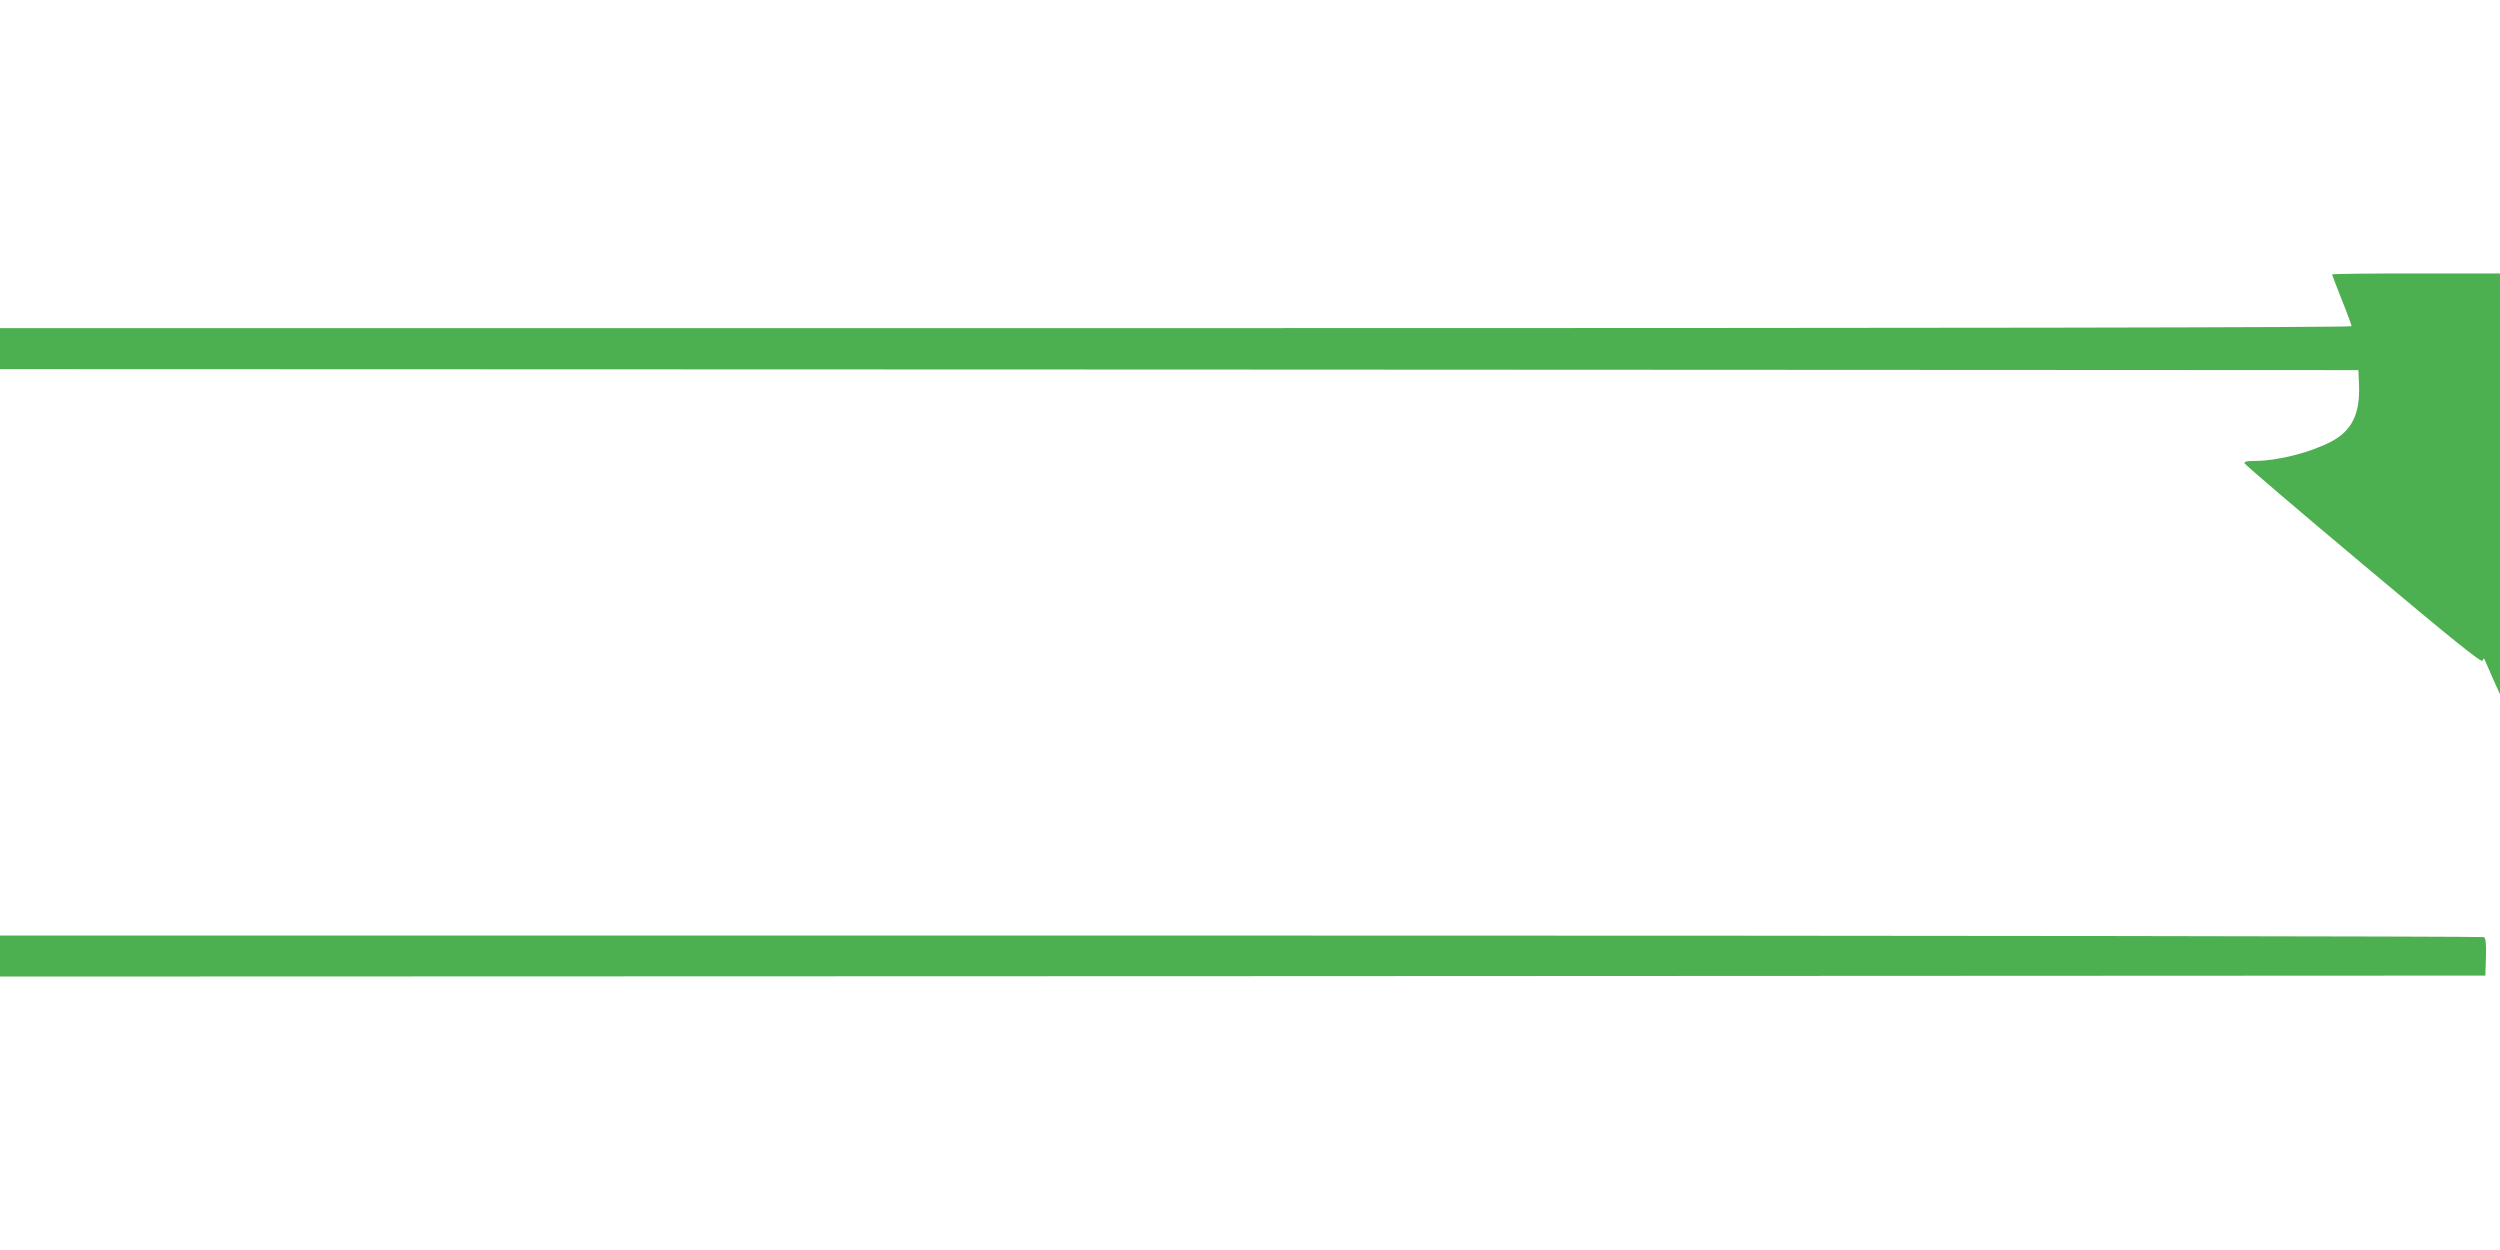
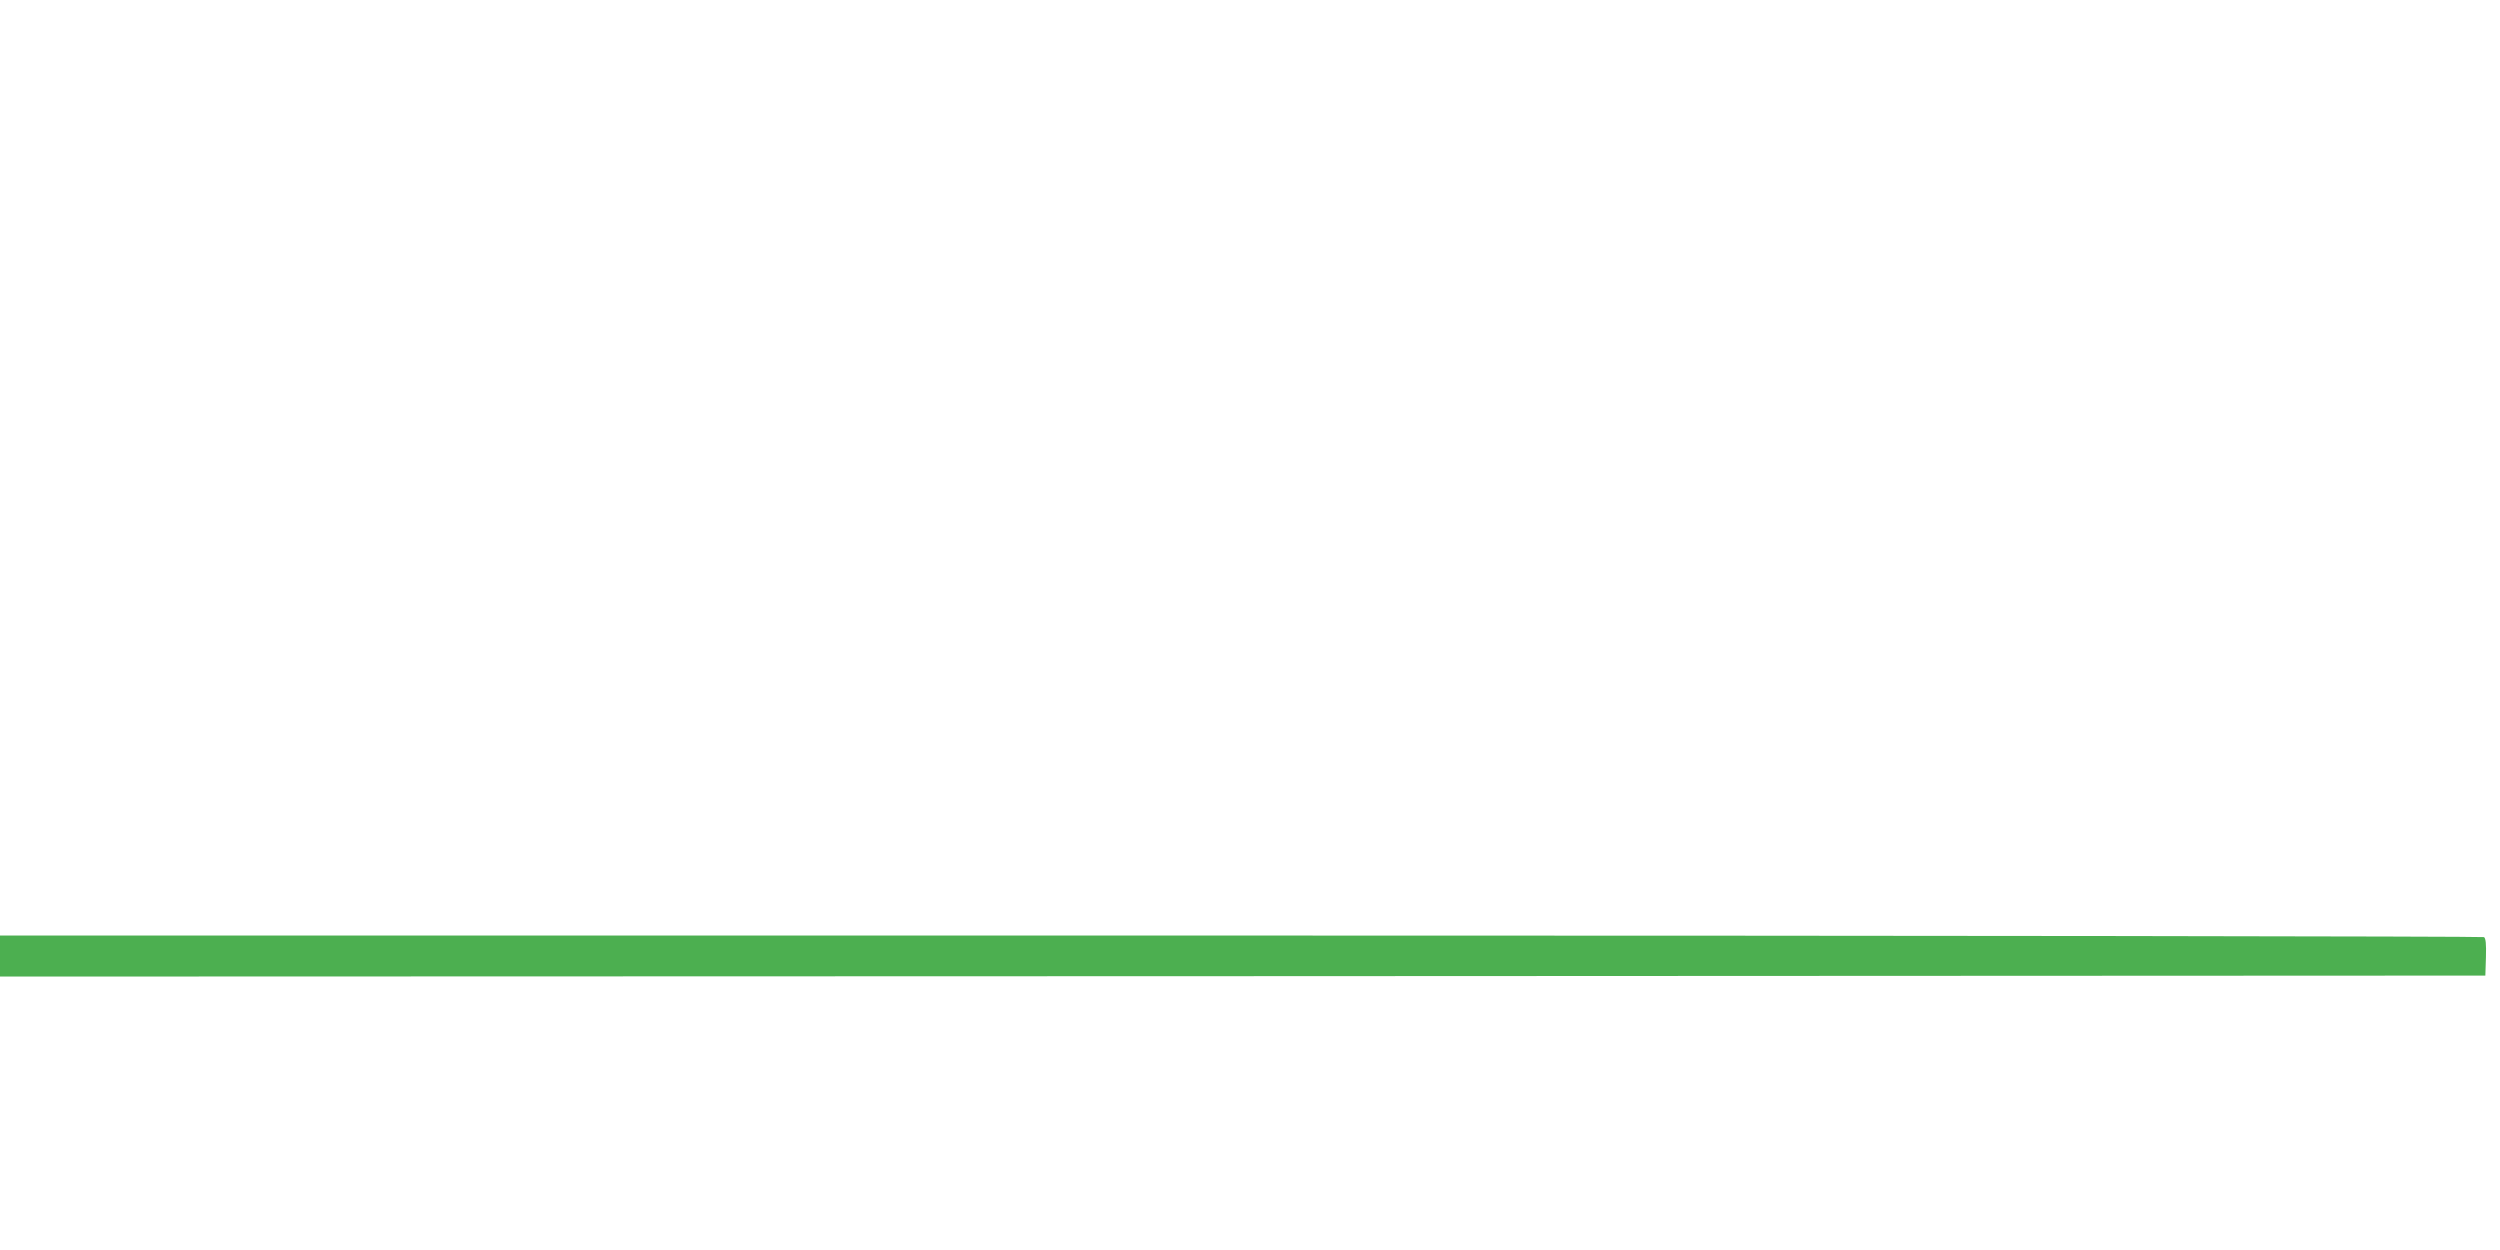
<svg xmlns="http://www.w3.org/2000/svg" version="1.0" width="1280pt" height="640pt" viewBox="0 0 1280 640" preserveAspectRatio="xMidYMid meet">
  <g transform="translate(0,640) scale(0.1,-0.1)" fill="#4caf50" stroke="none">
-     <path d="M11940 4995 c0 -2 23 -61 50 -130 28 -69 50 -130 50 -135 0 -7 -2080 -10 -6020 -10 l-6020 0 0 -105 0 -105 6038 -2 6037 -3 3 -69 c7 -154 -35 -241 -144 -298 -108 -56 -274 -98 -392 -98 -38 0 -53 -4 -50 -12 2 -7 276 -241 609 -520 458 -385 605 -503 610 -491 4 14 7 14 12 2 3 -8 22 -50 41 -94 l36 -80 0 1078 0 1077 -430 0 c-236 0 -430 -2 -430 -5z" />
    <path d="M0 1505 l0 -105 6363 2 6362 3 3 94 c2 69 -1 97 -10 103 -7 4 -2872 8 -6365 8 l-6353 0 0 -105z" />
  </g>
</svg>